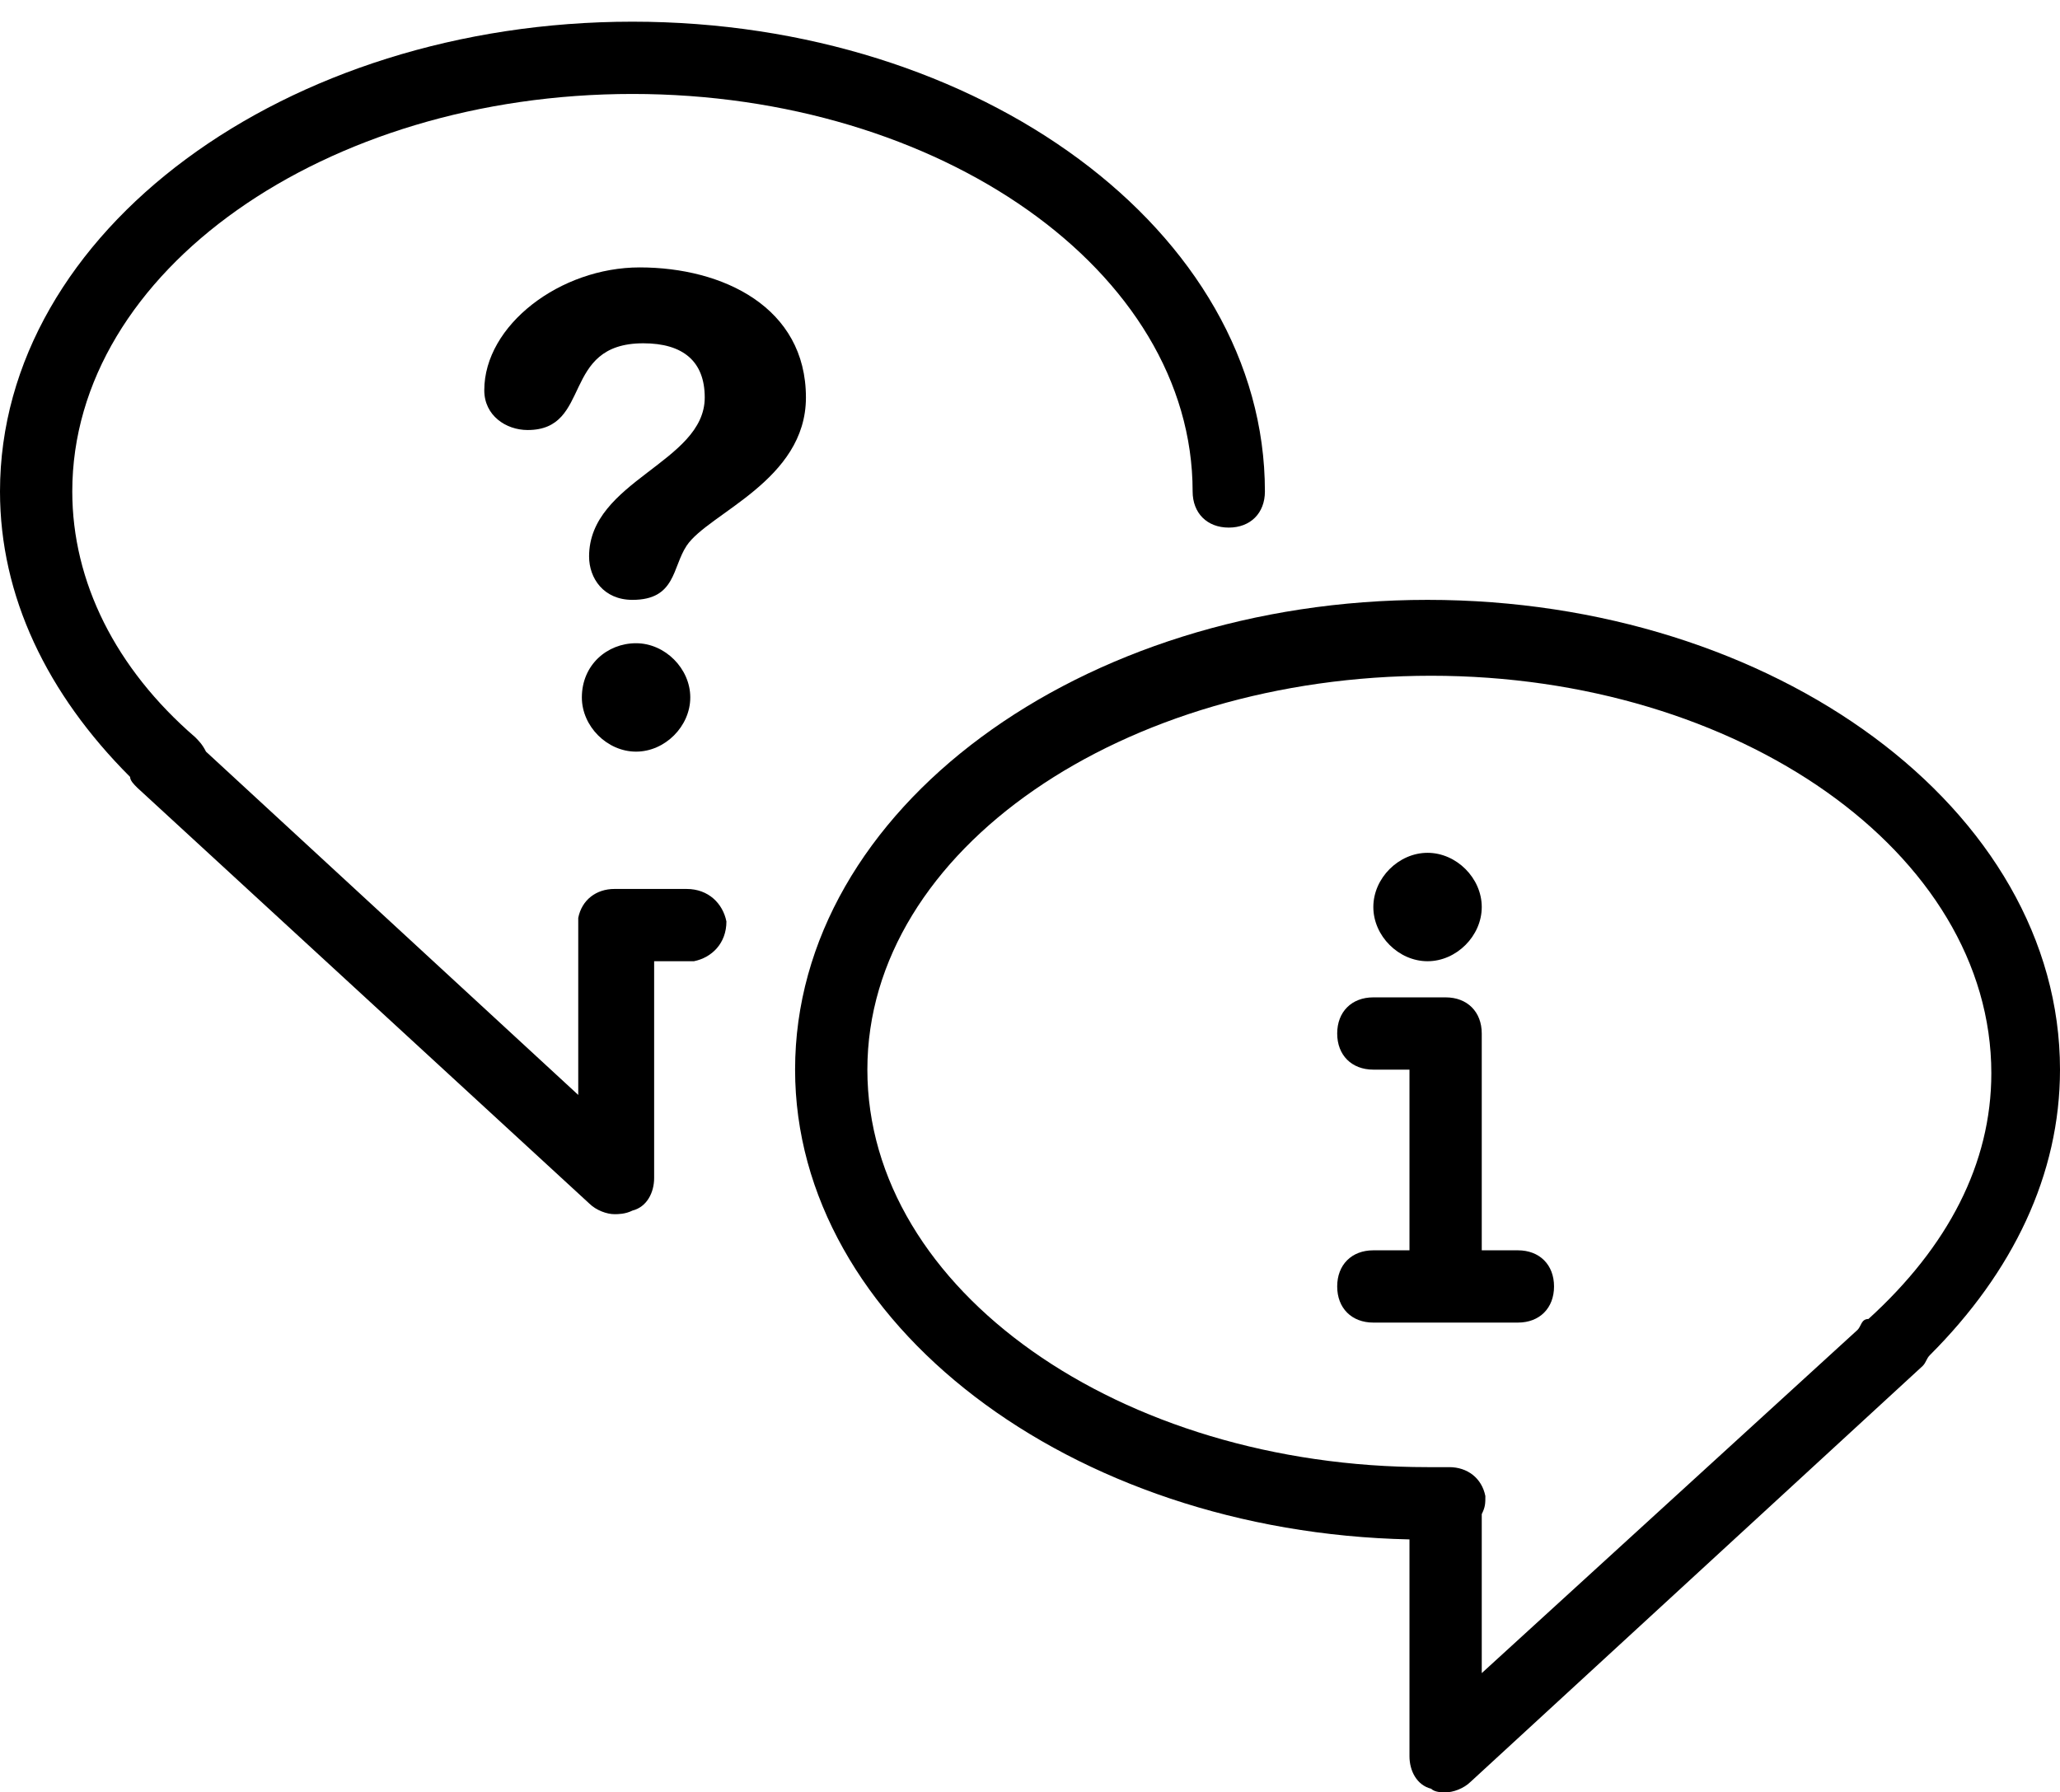
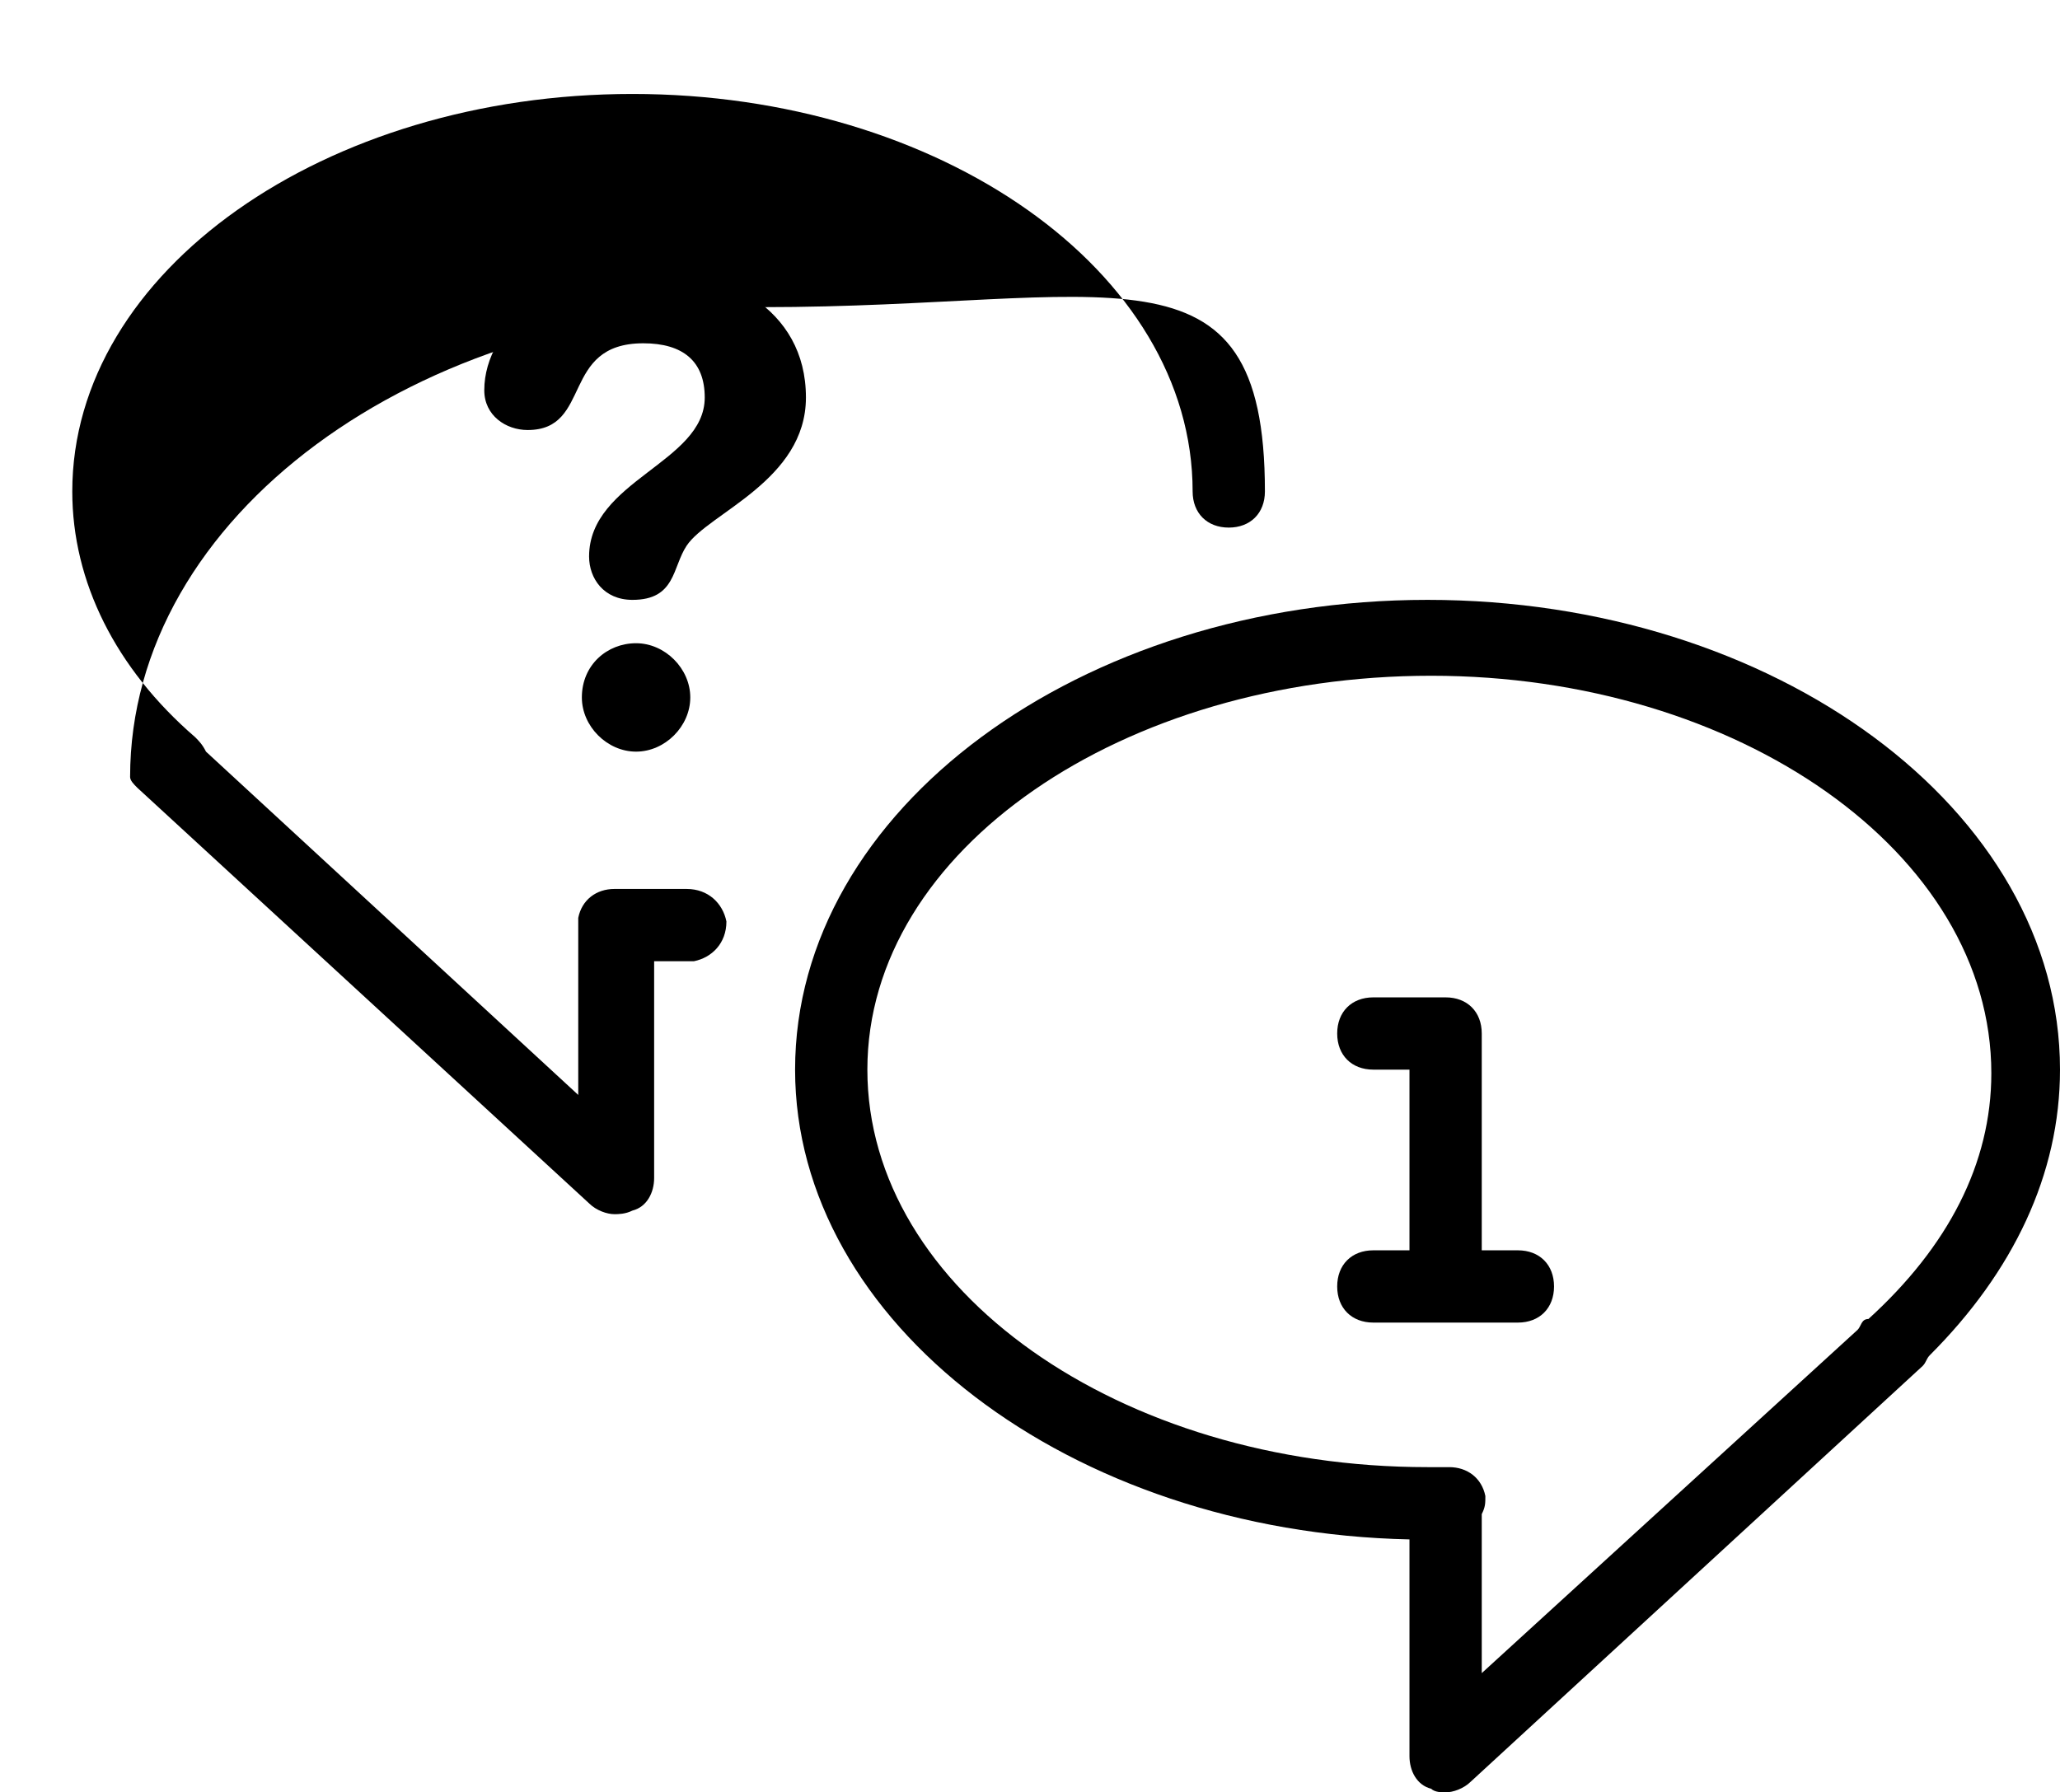
<svg xmlns="http://www.w3.org/2000/svg" version="1.1" id="Layer_1" x="0px" y="0px" viewBox="0 0 57 49.6" style="enable-background:new 0 0 57 49.6;" xml:space="preserve">
  <style type="text/css">
	.s111{fill-rule:evenodd;clip-rule:evenodd;}
</style>
  <title>insights-advice</title>
  <desc>Created with Sketch.</desc>
  <g>
    <g>
-       <path class="s111" d="M17,33.6c-0.2,0-0.5-0.1-0.7-0.3L3.8,21.8c-0.1-0.1-0.2-0.2-0.2-0.3c-2.3-2.3-3.6-5-3.6-7.9    c0-7.2,7.9-13,17.5-13S35,6.4,35,13.6c0,0.6-0.4,1-1,1s-1-0.4-1-1c0-6.1-7-11-15.5-11S2,7.5,2,13.6c0,2.5,1.2,4.9,3.4,6.8    c0.1,0.1,0.2,0.2,0.3,0.4L16,30.3v-4.5c0-0.1,0-0.3,0-0.4c0.1-0.5,0.5-0.8,1-0.8h0.3c0.6,0,1.1,0,1.7,0s1,0.4,1.1,0.9    c0,0.6-0.4,1-0.9,1.1c-0.4,0-0.7,0-1.1,0v6c0,0.4-0.2,0.8-0.6,0.9C17.3,33.6,17.1,33.6,17,33.6" />
+       <path class="s111" d="M17,33.6c-0.2,0-0.5-0.1-0.7-0.3L3.8,21.8c-0.1-0.1-0.2-0.2-0.2-0.3c0-7.2,7.9-13,17.5-13S35,6.4,35,13.6c0,0.6-0.4,1-1,1s-1-0.4-1-1c0-6.1-7-11-15.5-11S2,7.5,2,13.6c0,2.5,1.2,4.9,3.4,6.8    c0.1,0.1,0.2,0.2,0.3,0.4L16,30.3v-4.5c0-0.1,0-0.3,0-0.4c0.1-0.5,0.5-0.8,1-0.8h0.3c0.6,0,1.1,0,1.7,0s1,0.4,1.1,0.9    c0,0.6-0.4,1-0.9,1.1c-0.4,0-0.7,0-1.1,0v6c0,0.4-0.2,0.8-0.6,0.9C17.3,33.6,17.1,33.6,17,33.6" />
      <path class="s111" d="M41,41.9v4.4l10.4-9.5c0.1-0.1,0.1-0.3,0.3-0.3c2.2-2,3.4-4.3,3.4-6.8c0-6.1-7-11-15.5-11S24,23.5,24,29.6    s7,11,15.5,11c0.1,0,0.2,0,0.3,0h0.3c0.5,0,0.9,0.3,1,0.8C41.1,41.6,41.1,41.7,41,41.9 M40,49.6c-0.1,0-0.3,0-0.4-0.1    C39.2,49.4,39,49,39,48.6v-6c-9.4-0.2-17-6-17-13c0-7.2,7.9-13,17.5-13S57,22.4,57,29.6c0,2.9-1.3,5.6-3.6,7.9    c-0.1,0.1-0.1,0.2-0.2,0.3L40.7,49.3C40.5,49.5,40.2,49.6,40,49.6" />
      <path class="s111" d="M17.6,17.8c0.8,0,1.5,0.7,1.5,1.5s-0.7,1.5-1.5,1.5s-1.5-0.7-1.5-1.5C16.1,18.4,16.8,17.8,17.6,17.8     M17.7,7.4c2.3,0,4.6,1.1,4.6,3.6c0,2.3-2.7,3.2-3.3,4.1c-0.4,0.6-0.3,1.5-1.5,1.5c-0.8,0-1.2-0.6-1.2-1.2c0-2.1,3.2-2.6,3.2-4.4    c0-1-0.6-1.5-1.7-1.5c-2.3,0-1.4,2.4-3.2,2.4c-0.6,0-1.2-0.4-1.2-1.1C13.4,9,15.5,7.4,17.7,7.4" />
      <path class="s111" d="M42,36.6h-4c-0.6,0-1-0.4-1-1s0.4-1,1-1h1v-5h-1c-0.6,0-1-0.4-1-1s0.4-1,1-1h2c0.6,0,1,0.4,1,1v6h1    c0.6,0,1,0.4,1,1S42.6,36.6,42,36.6" />
-       <path class="s111" d="M41,25.1c0,0.8-0.7,1.5-1.5,1.5S38,25.9,38,25.1s0.7-1.5,1.5-1.5S41,24.3,41,25.1" />
    </g>
  </g>
</svg>